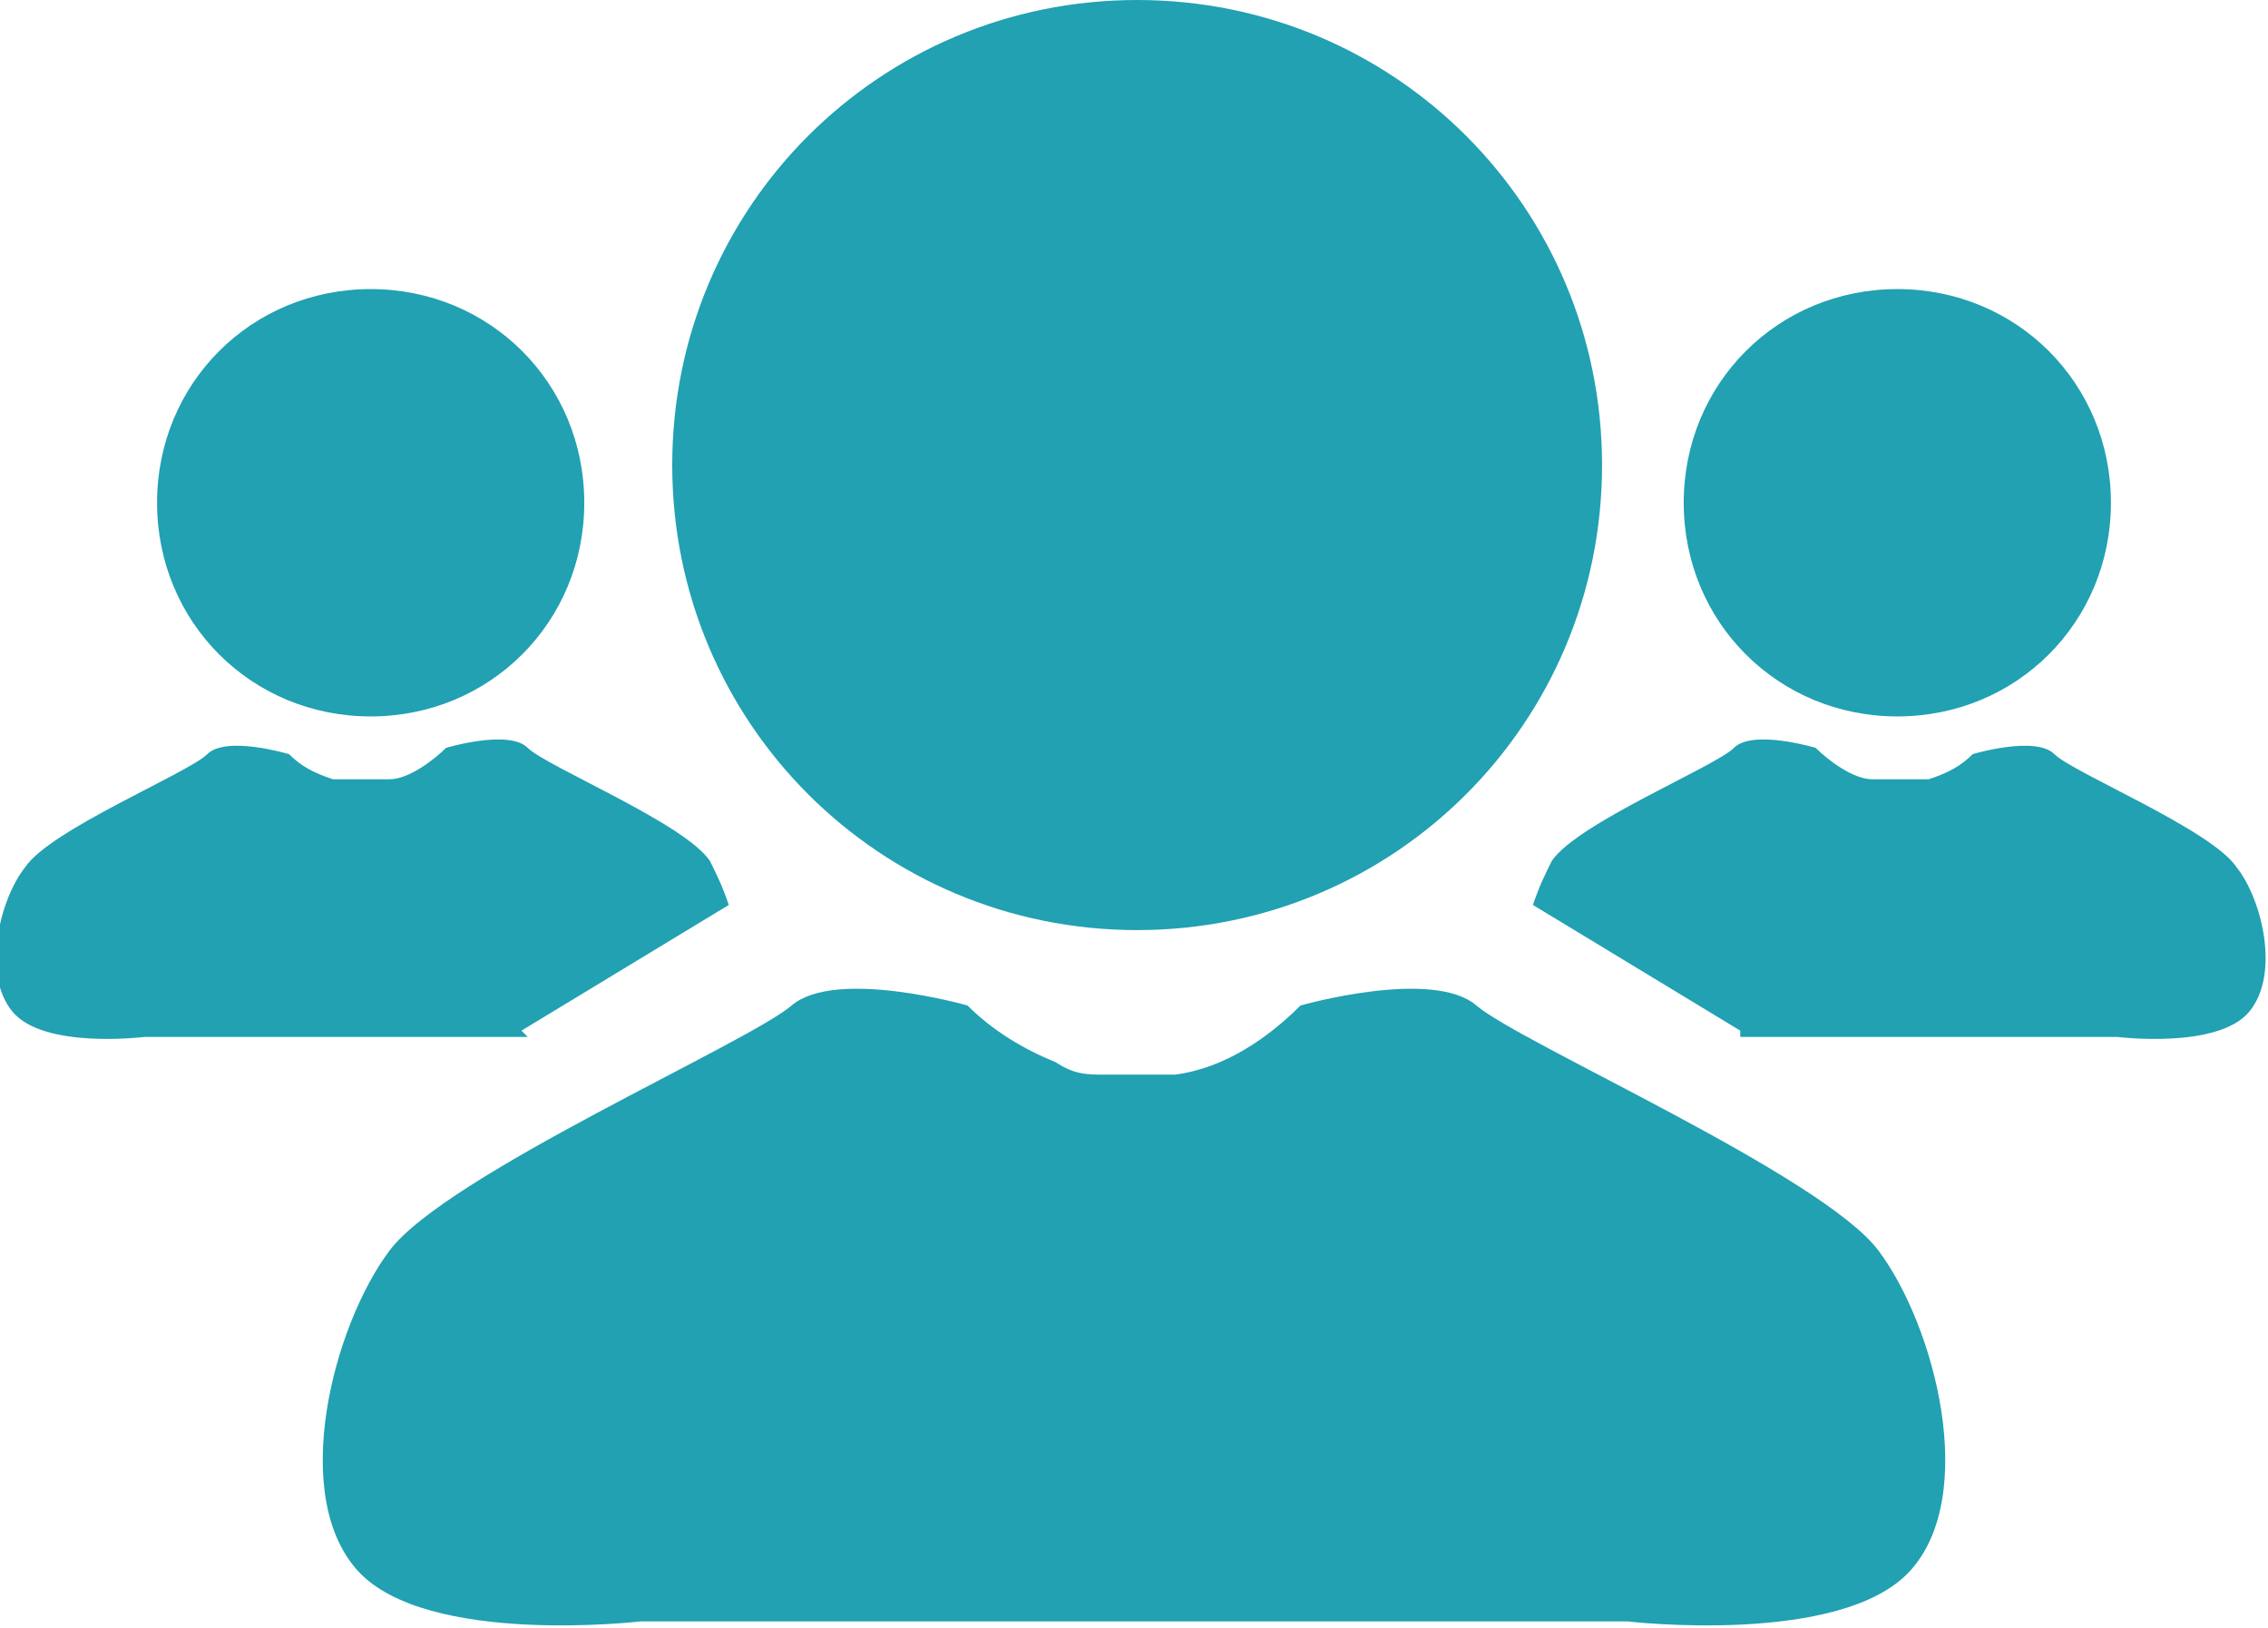
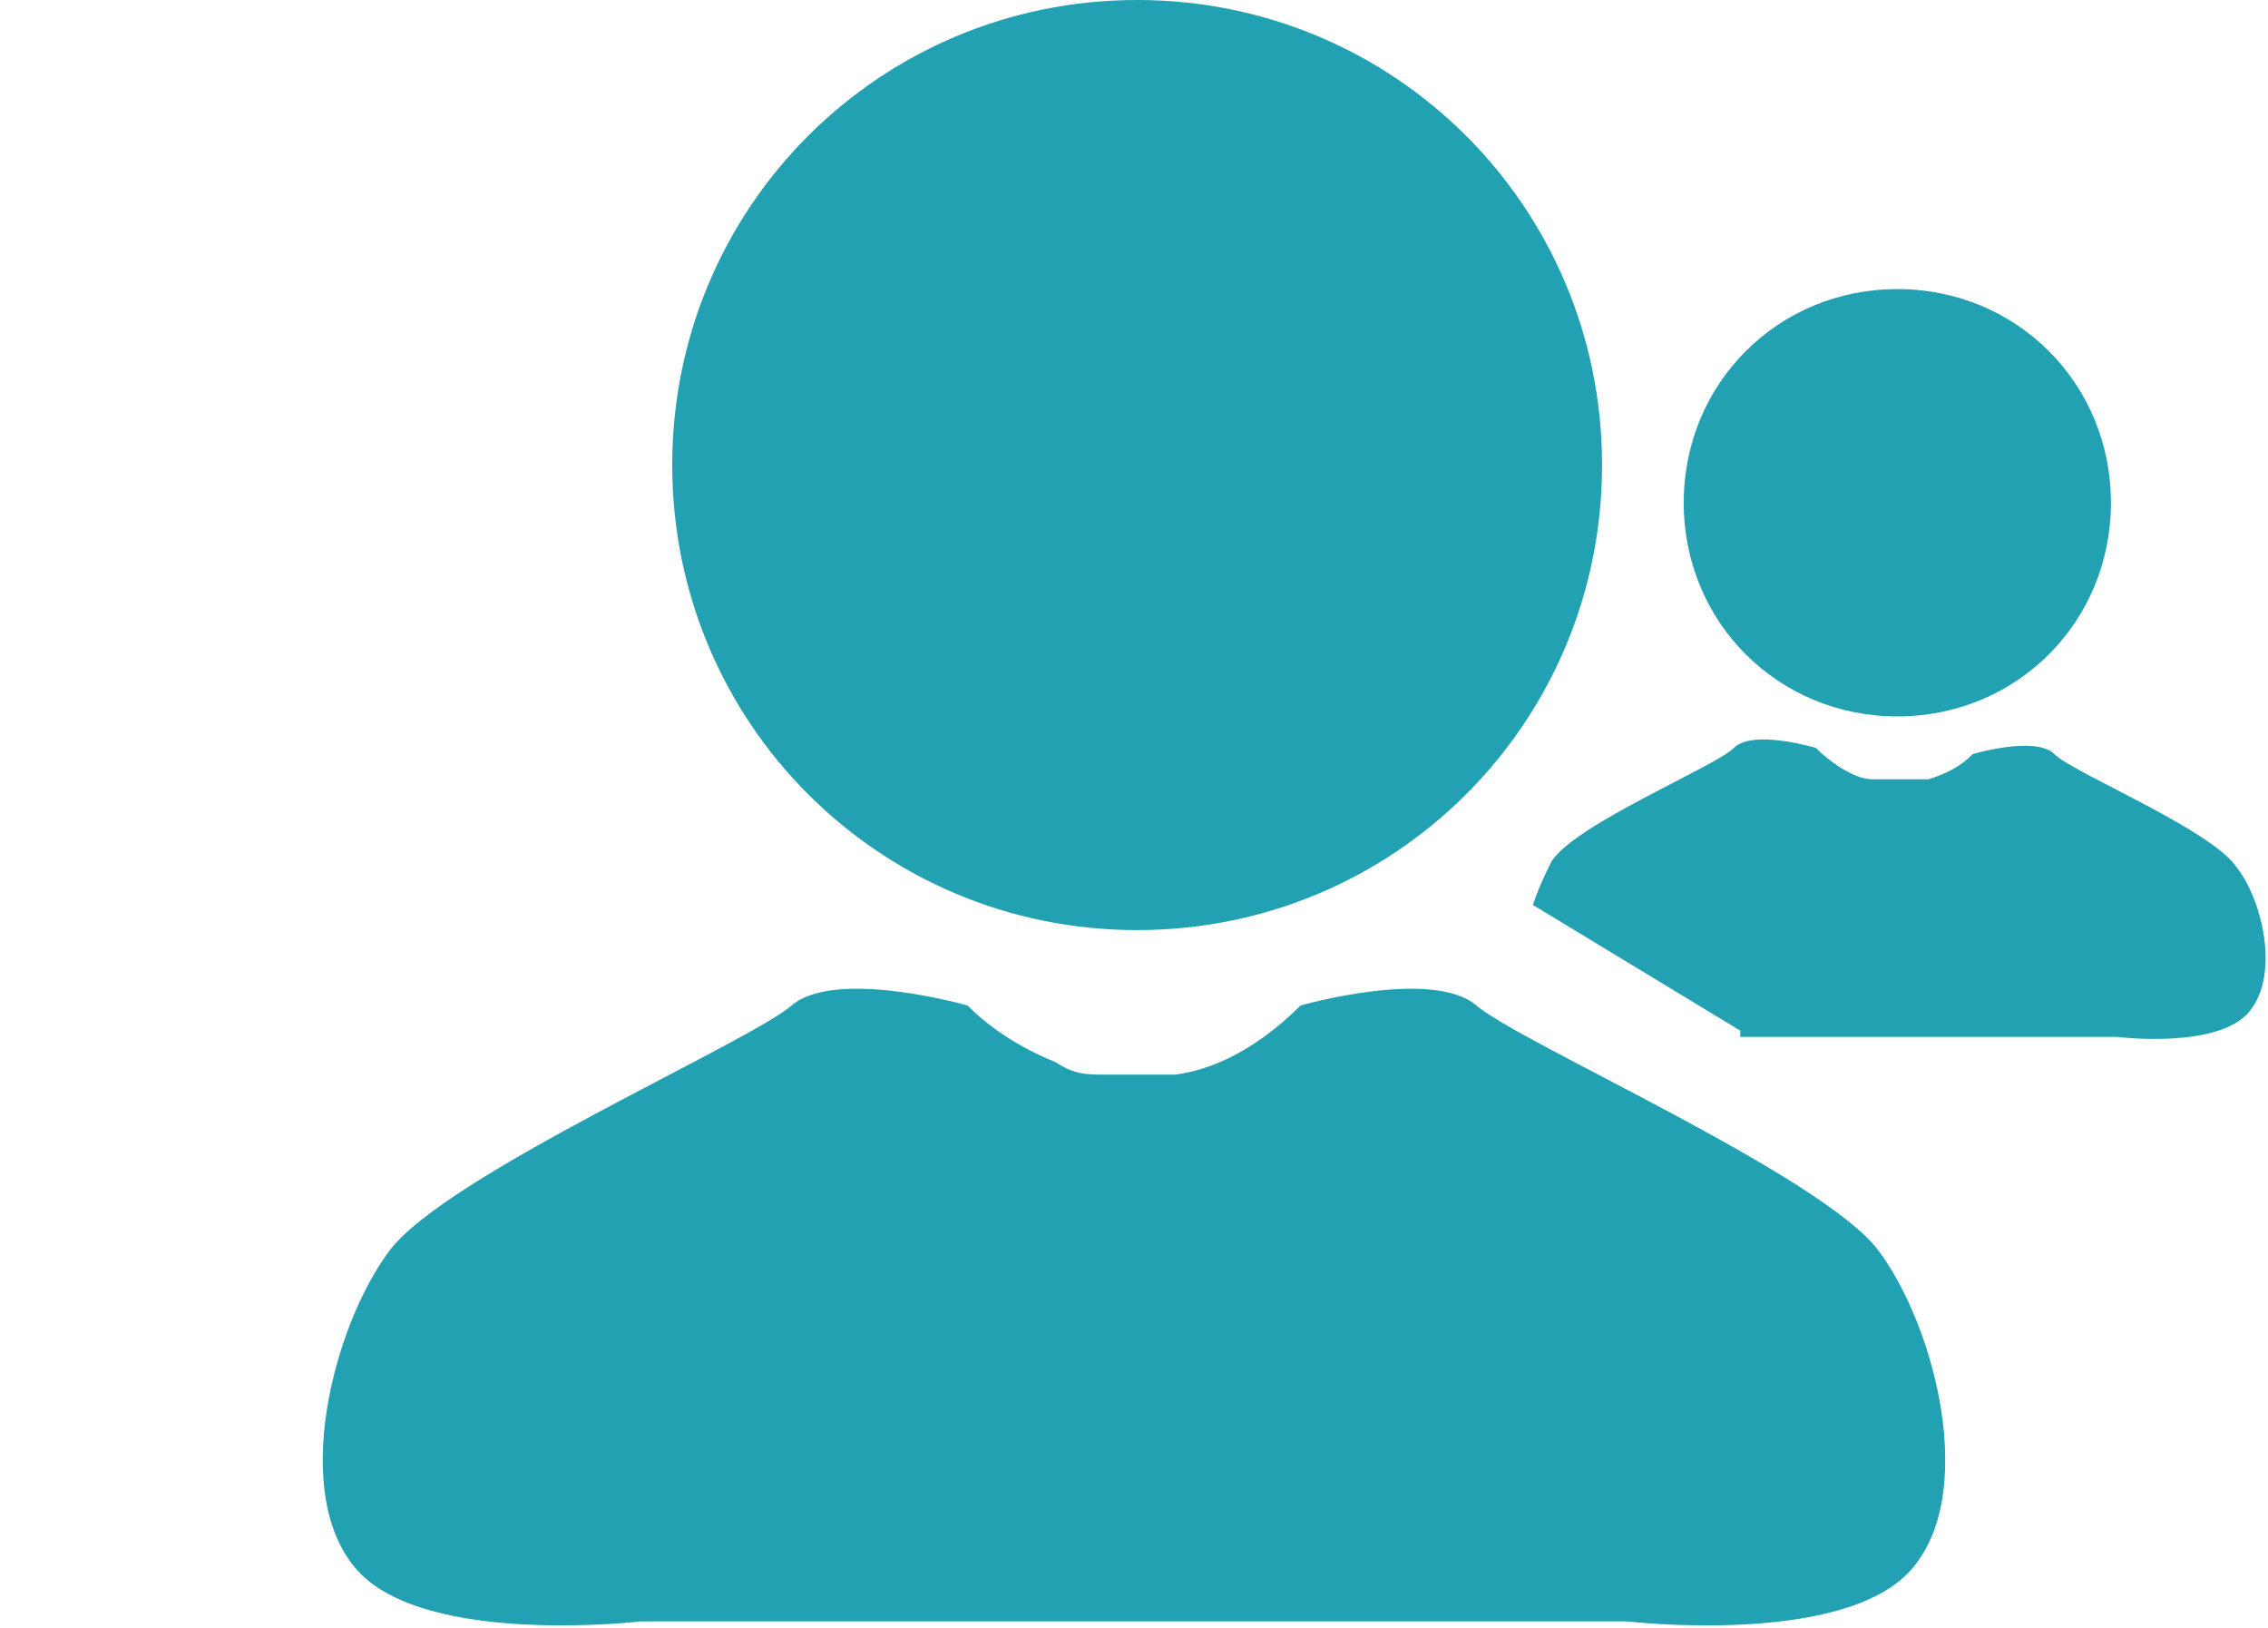
<svg xmlns="http://www.w3.org/2000/svg" version="1.1" viewBox="0 0 36.1 25.9">
  <defs>
    <style>
      .cls-1 {
        fill: none;
      }

      .cls-2 {
        clip-path: url(#clippath);
        fill: #21a1b2;
      }
    </style>
    <clipPath id="clippath">
      <rect class="cls-1" y="0" width="36.1" height="25.9" />
    </clipPath>
  </defs>
  <g>
    <g id="_レイヤー_1" data-name="レイヤー_1">
      <g class="cls-2">
        <path d="M25.5,7.4c0,4.1-3.3,7.4-7.4,7.4s-7.4-3.3-7.4-7.4S14,0,18.1,0s7.4,3.3,7.4,7.4" />
        <path d="M29.9,19.9c-.9-1.2-5.7-3.3-6.4-3.9s-2.8,0-2.8,0c-.5.5-1.2,1-2,1.1-.4,0-.7,0-1.1,0-.3,0-.5,0-.8-.2-.5-.2-1-.5-1.4-.9,0,0-2.1-.6-2.8,0-.7.6-5.5,2.7-6.4,3.9-.9,1.2-1.6,3.9-.5,5.1,1.1,1.2,4.5.8,4.5.8h15.7s3.4.4,4.5-.8c1.1-1.2.4-3.9-.5-5.1" />
        <path d="M26.8,8c0,1.9,1.5,3.4,3.4,3.4s3.4-1.5,3.4-3.4-1.5-3.4-3.4-3.4-3.4,1.5-3.4,3.4" />
        <path d="M27.7,16.5h6s1.6.2,2.1-.4c.5-.6.2-1.8-.2-2.3-.4-.6-2.6-1.5-2.9-1.8-.3-.3-1.3,0-1.3,0-.2.2-.4.3-.7.4-.1,0-.2,0-.4,0-.2,0-.3,0-.5,0-.3,0-.7-.3-.9-.5,0,0-1-.3-1.3,0-.3.3-2.5,1.2-2.9,1.8-.1.2-.2.4-.3.7l3.3,2Z" />
-         <path d="M9.3,8c0,1.9-1.5,3.4-3.4,3.4s-3.4-1.5-3.4-3.4,1.5-3.4,3.4-3.4,3.4,1.5,3.4,3.4" />
-         <path d="M8.4,16.5H2.3s-1.6.2-2.1-.4c-.5-.6-.2-1.8.2-2.3.4-.6,2.6-1.5,2.9-1.8.3-.3,1.3,0,1.3,0,.2.2.4.3.7.4.1,0,.2,0,.4,0,.2,0,.3,0,.5,0,.3,0,.7-.3.9-.5,0,0,1-.3,1.3,0,.3.3,2.5,1.2,2.9,1.8.1.2.2.4.3.7l-3.3,2Z" />
      </g>
    </g>
  </g>
</svg>